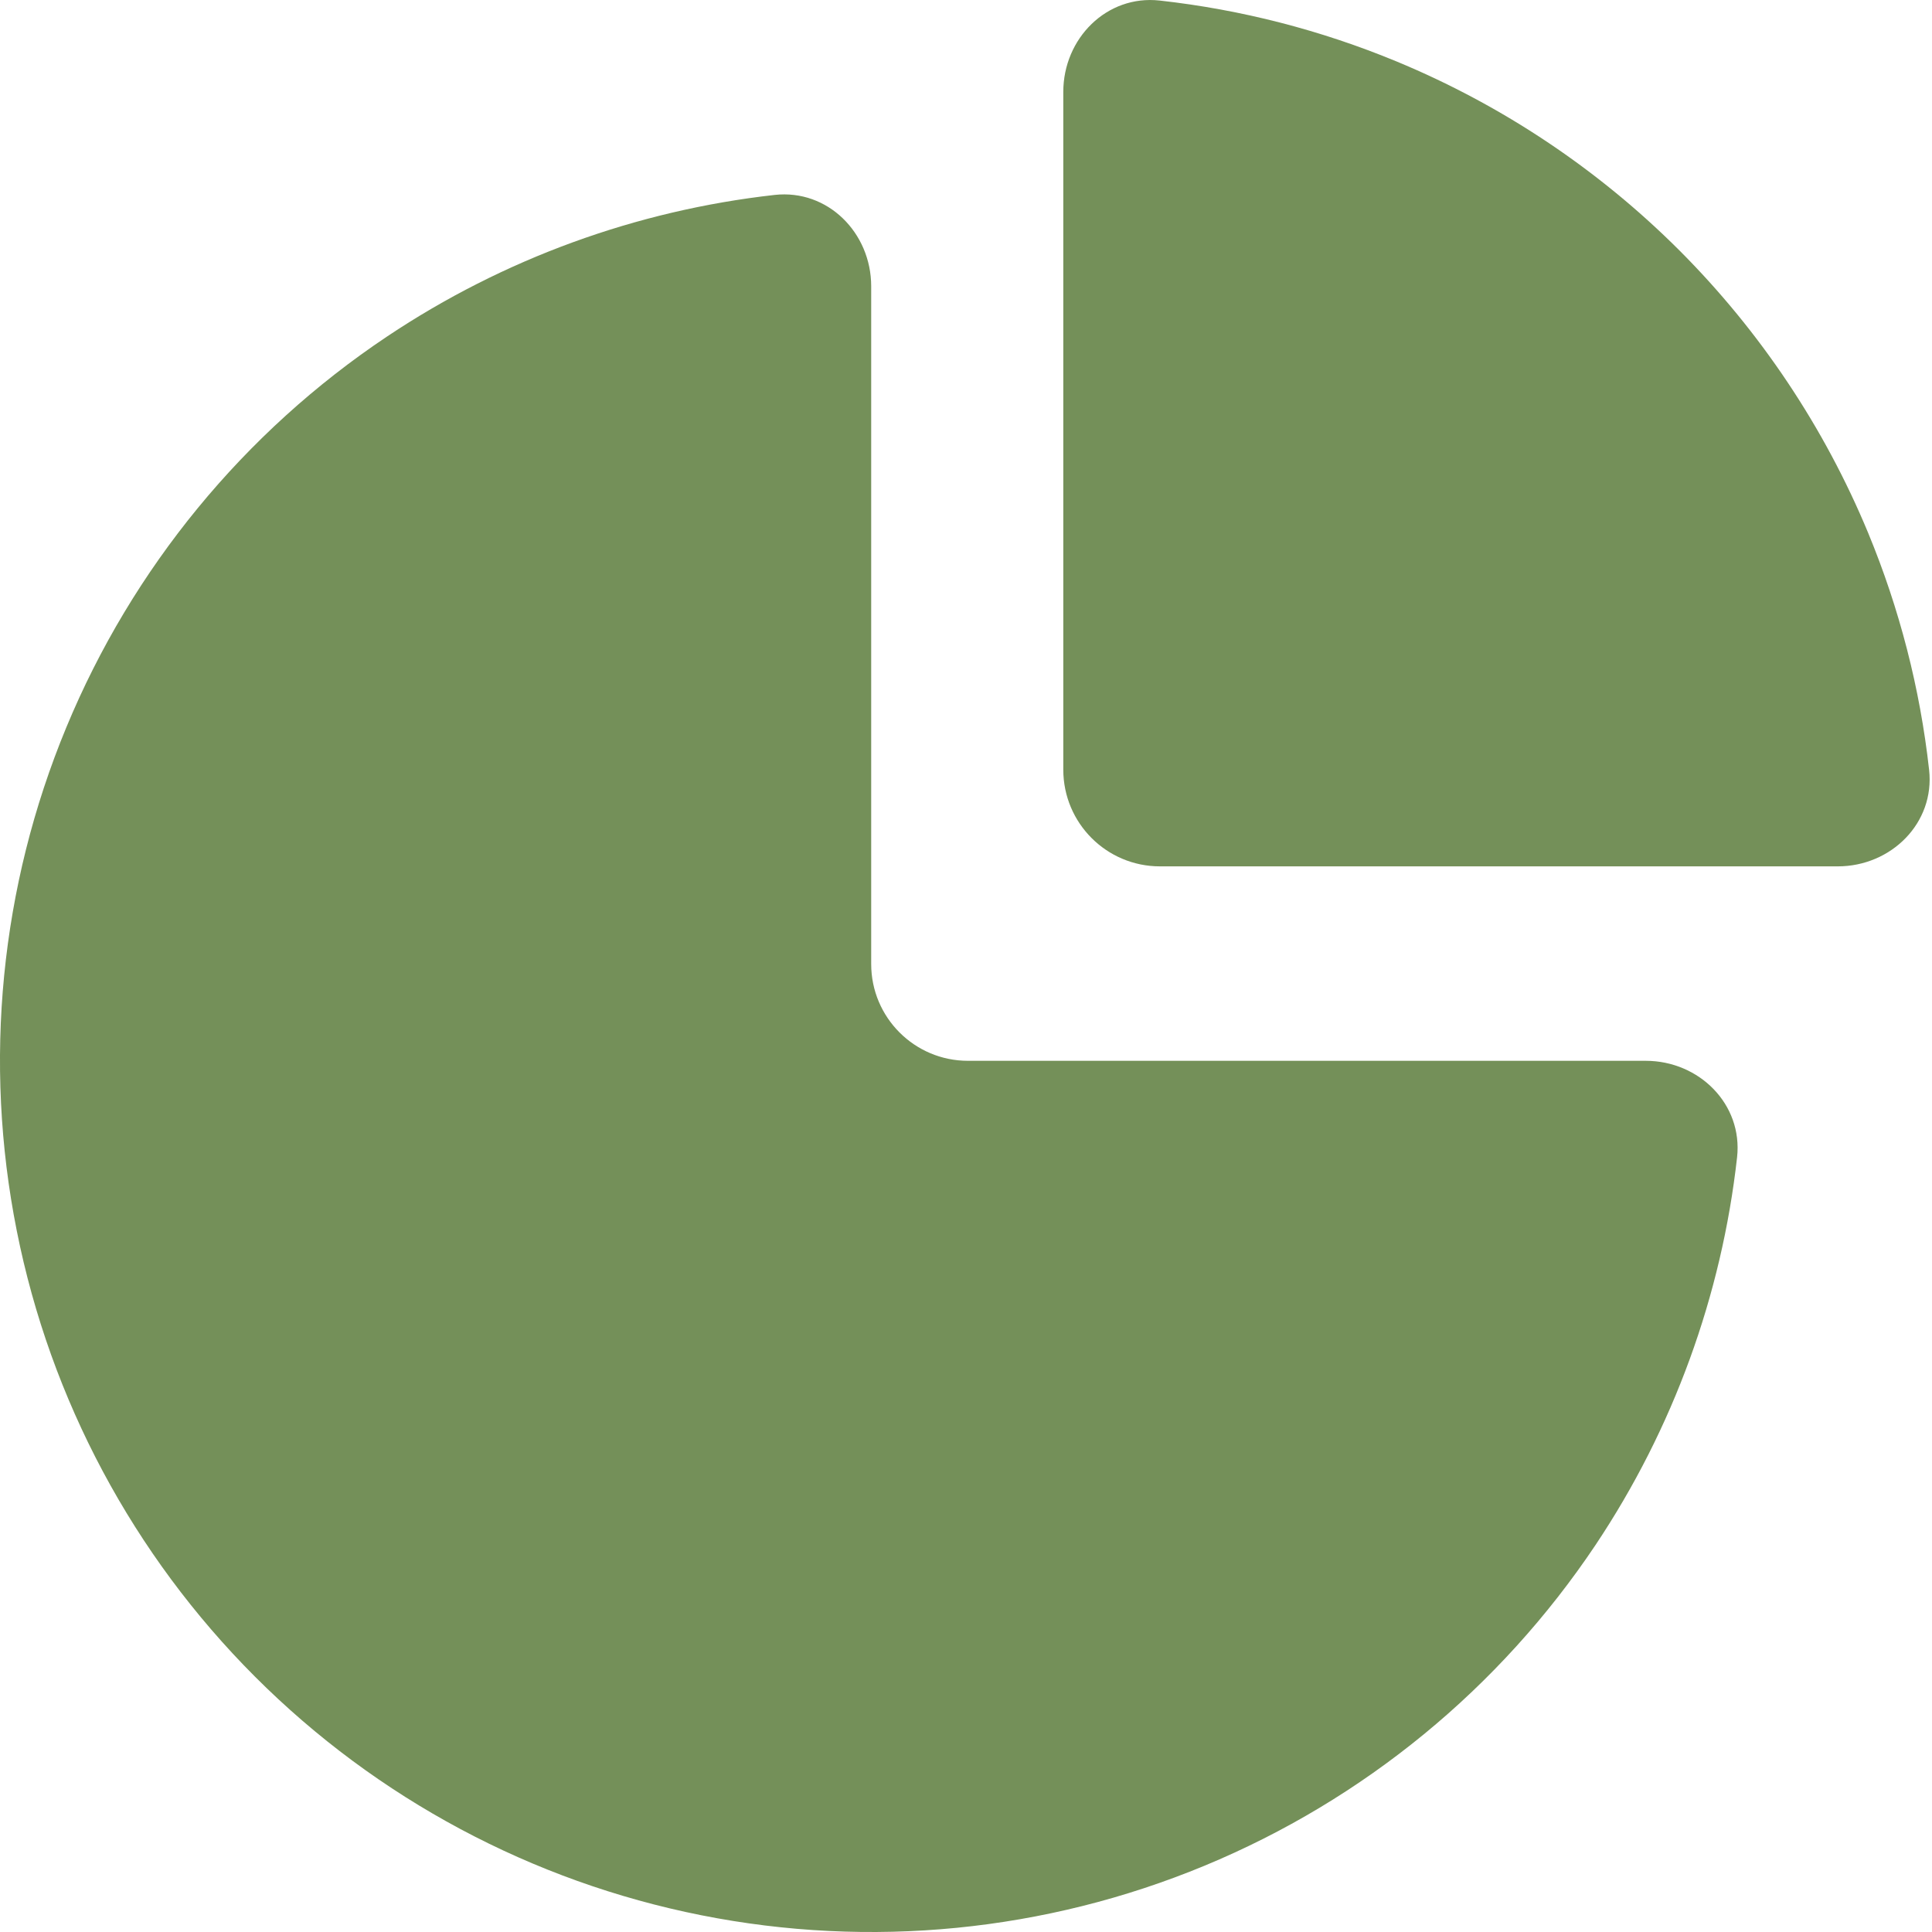
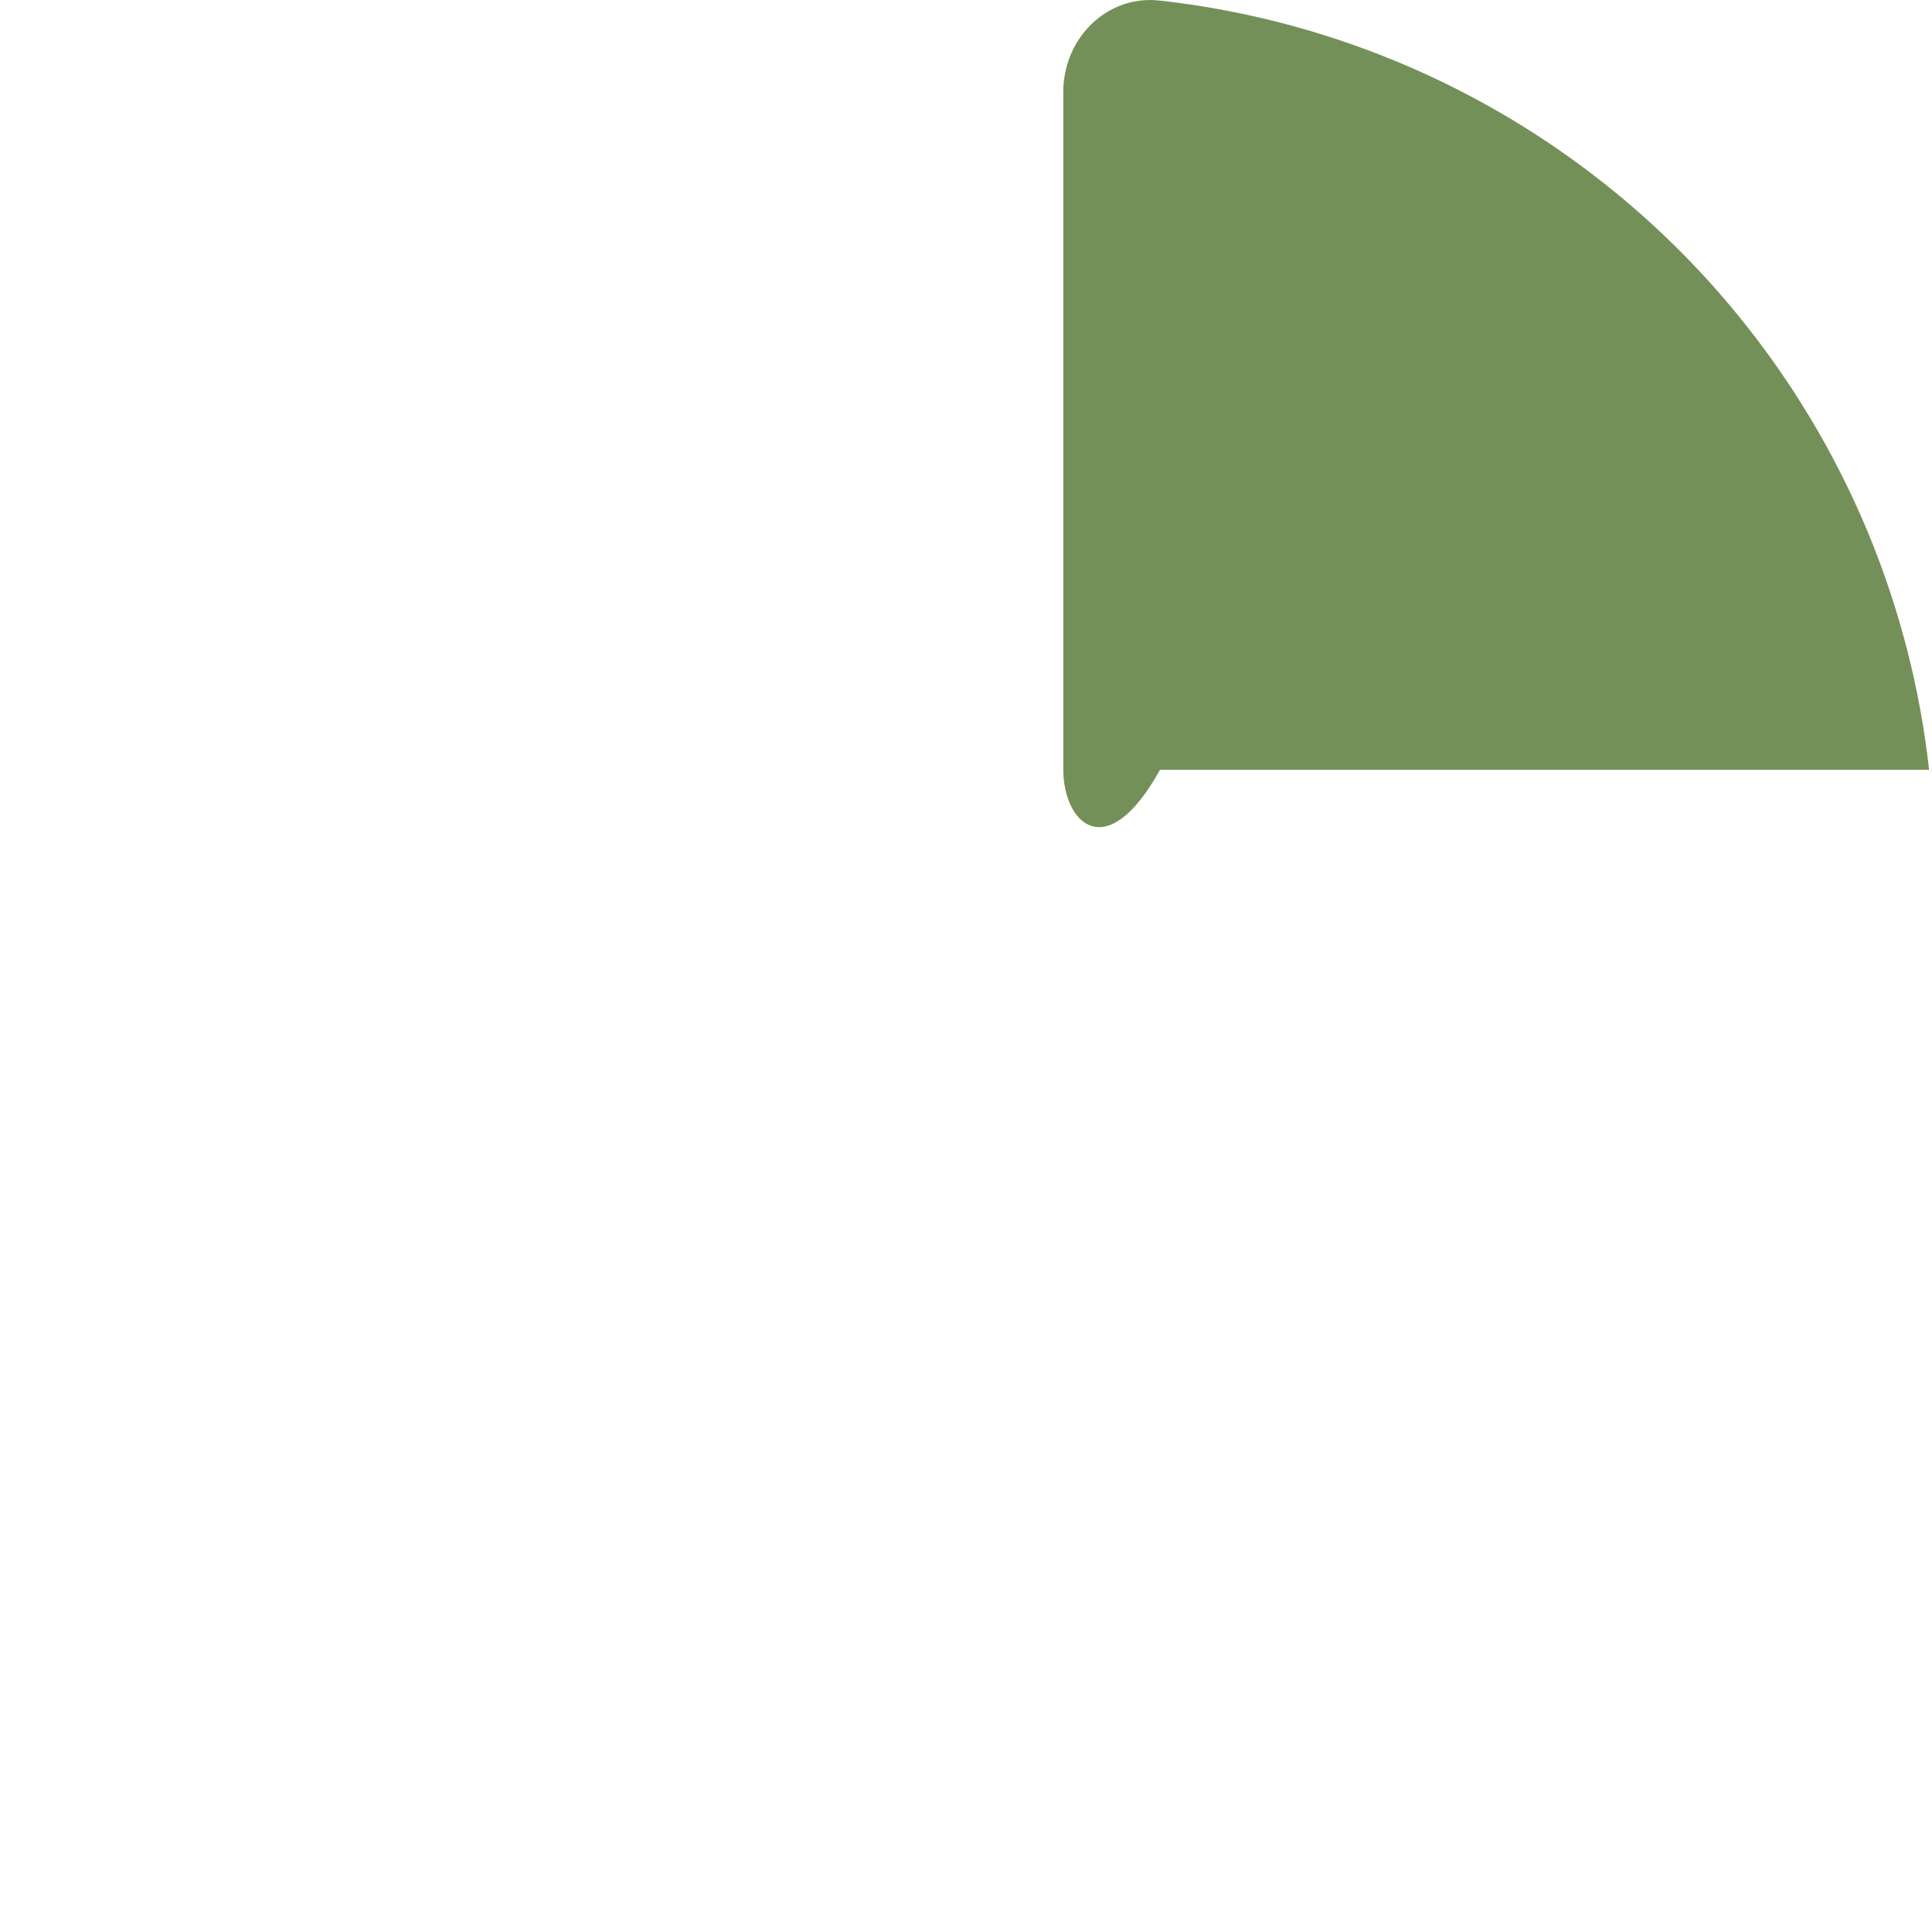
<svg xmlns="http://www.w3.org/2000/svg" width="28" height="28" viewBox="0 0 28 28" fill="none">
-   <path d="M23.851 15.374C24.625 15.374 25.26 16.003 25.175 16.773C24.951 18.775 24.251 20.702 23.125 22.389C21.737 24.465 19.765 26.083 17.458 27.039C15.151 27.995 12.612 28.245 10.163 27.757C7.714 27.27 5.464 26.068 3.698 24.302C1.932 22.536 0.73 20.286 0.243 17.837C-0.245 15.388 0.005 12.849 0.961 10.542C1.917 8.235 3.535 6.263 5.611 4.876C7.298 3.749 9.225 3.049 11.227 2.825C11.997 2.74 12.626 3.375 12.626 4.149V13.972C12.626 14.746 13.254 15.374 14.028 15.374H23.851Z" fill="#749059" />
-   <path d="M15.41 1.332C15.41 0.558 16.039 -0.078 16.808 0.008C17.986 0.139 19.142 0.436 20.241 0.891C21.773 1.526 23.165 2.456 24.338 3.628C25.51 4.801 26.44 6.193 27.075 7.724C27.53 8.824 27.827 9.979 27.958 11.157C28.044 11.927 27.408 12.556 26.634 12.556H16.811C16.037 12.556 15.41 11.929 15.41 11.154V1.332Z" fill="#749059" />
+   <path d="M15.41 1.332C15.41 0.558 16.039 -0.078 16.808 0.008C17.986 0.139 19.142 0.436 20.241 0.891C21.773 1.526 23.165 2.456 24.338 3.628C25.51 4.801 26.44 6.193 27.075 7.724C27.53 8.824 27.827 9.979 27.958 11.157H16.811C16.037 12.556 15.41 11.929 15.41 11.154V1.332Z" fill="#749059" />
</svg>